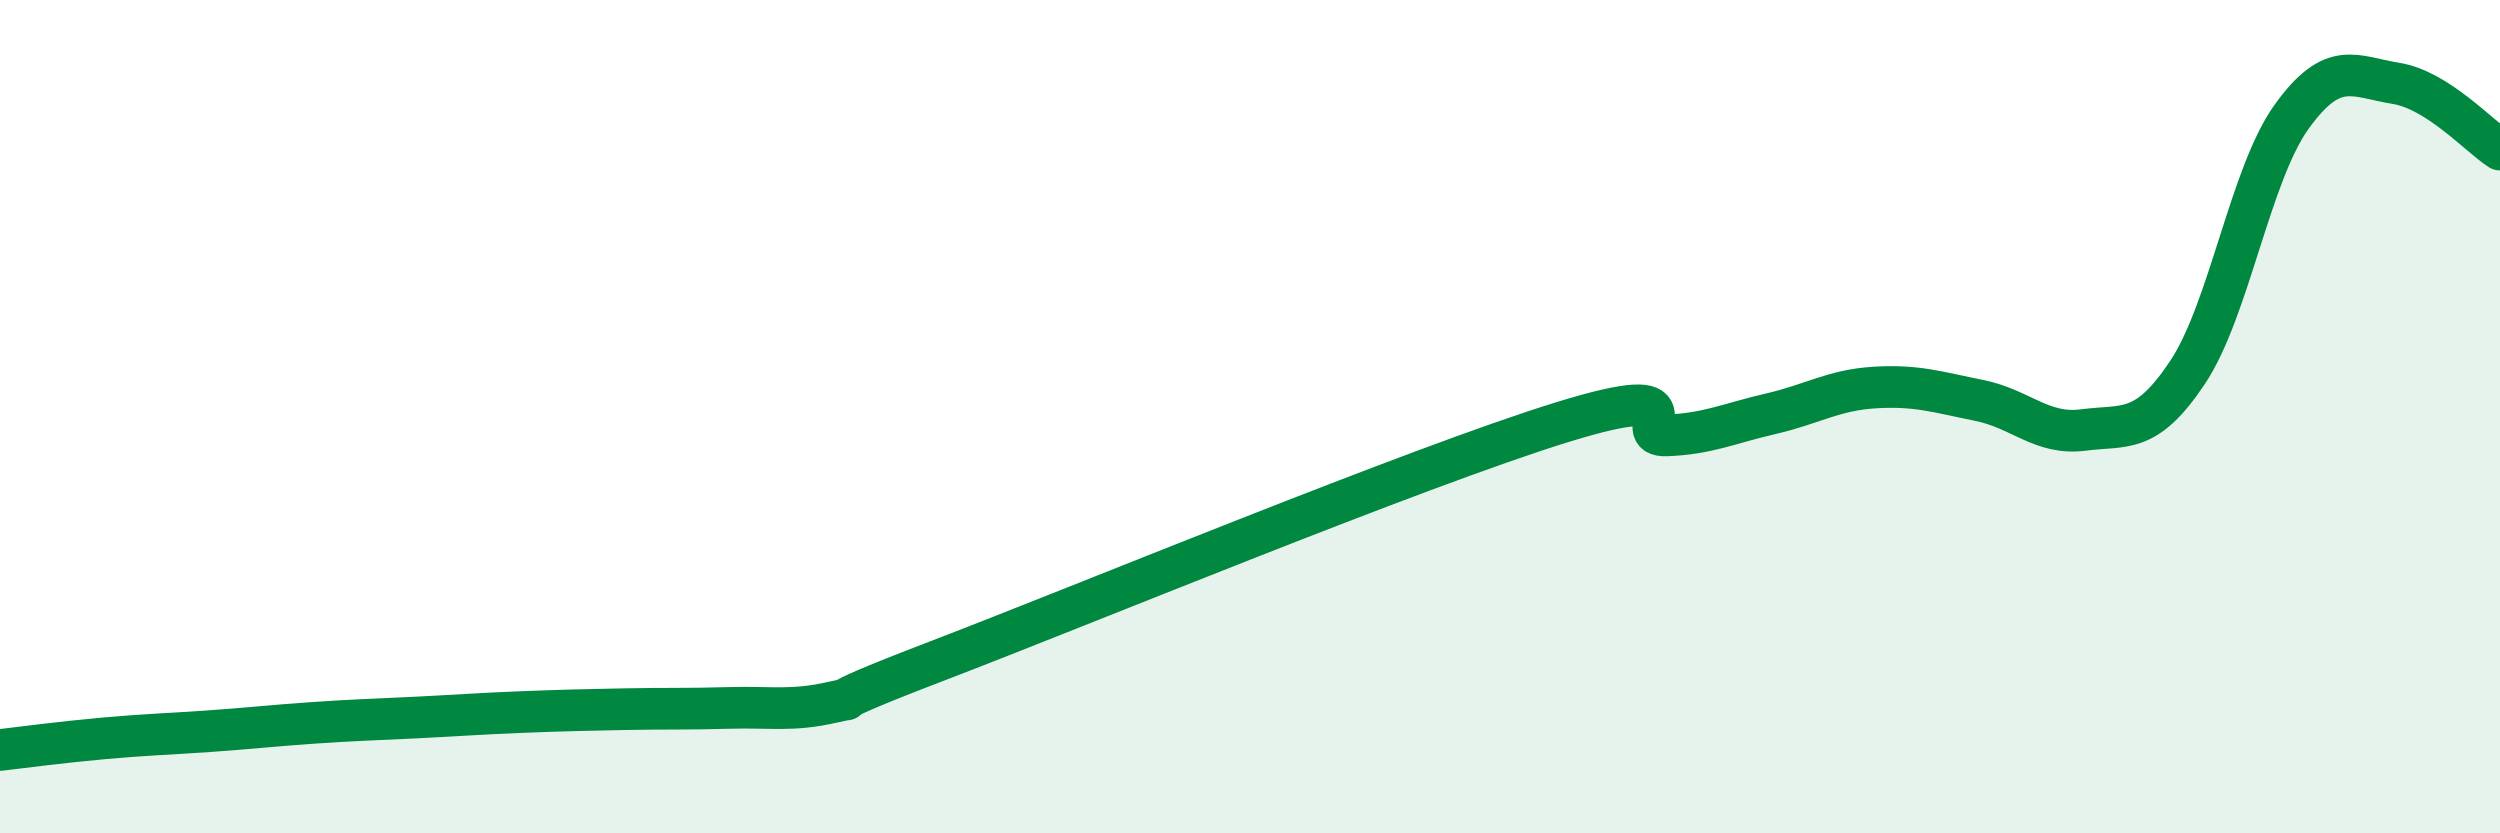
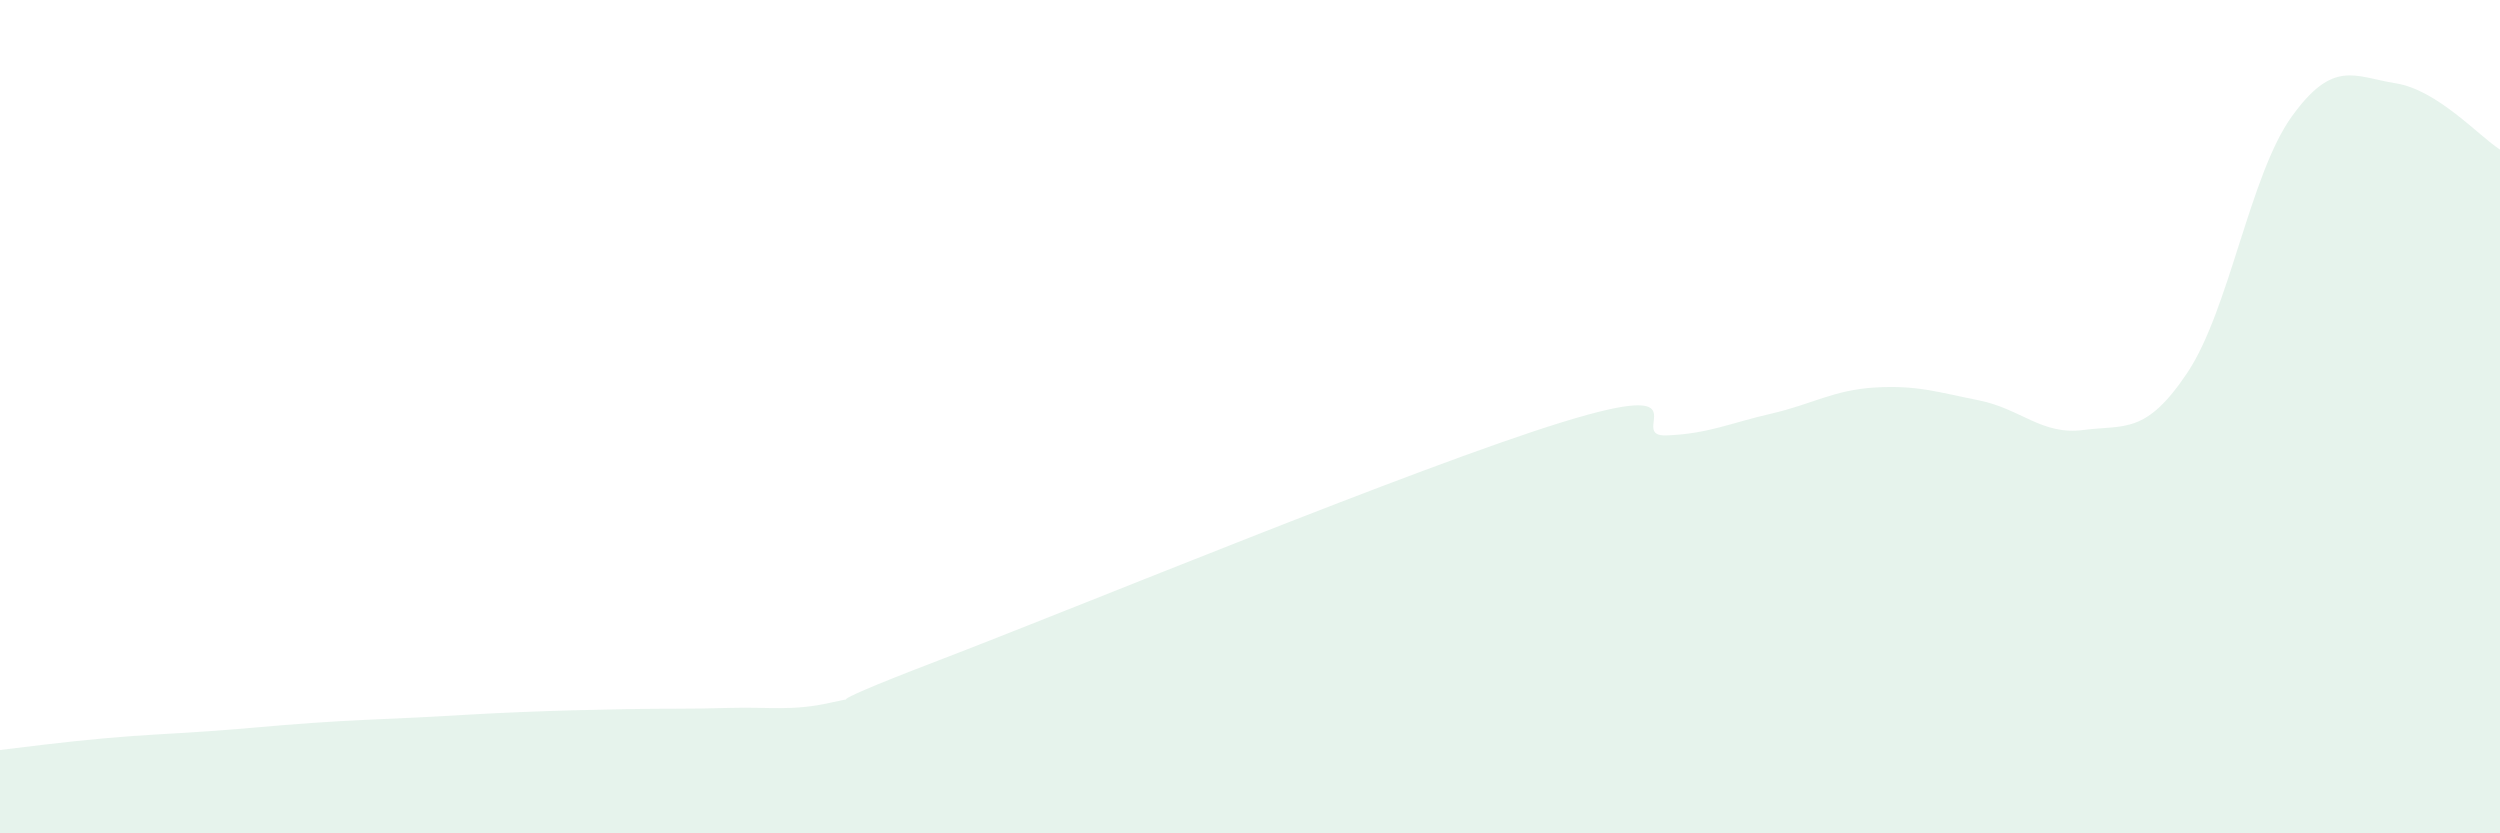
<svg xmlns="http://www.w3.org/2000/svg" width="60" height="20" viewBox="0 0 60 20">
  <path d="M 0,18 C 0.5,17.94 1.5,17.81 2.5,17.72 C 3.5,17.63 4,17.62 5,17.55 C 6,17.48 6.5,17.42 7.5,17.35 C 8.5,17.28 9,17.27 10,17.22 C 11,17.17 11.5,17.13 12.5,17.09 C 13.5,17.05 14,17.04 15,17.02 C 16,17 16.5,17.02 17.5,16.99 C 18.5,16.96 19,17.08 20,16.85 C 21,16.62 19,17.2 22.5,15.86 C 26,14.52 34,11.21 37.5,10.13 C 41,9.05 39,10.49 40,10.45 C 41,10.41 41.5,10.16 42.5,9.93 C 43.5,9.7 44,9.36 45,9.3 C 46,9.24 46.5,9.41 47.5,9.61 C 48.5,9.81 49,10.45 50,10.32 C 51,10.19 51.5,10.44 52.5,8.94 C 53.5,7.44 54,4.19 55,2.8 C 56,1.41 56.5,1.84 57.5,2 C 58.5,2.16 59.5,3.27 60,3.59L60 20L0 20Z" fill="#008740" opacity="0.1" stroke-linecap="round" stroke-linejoin="round" />
-   <path d="M 0,18 C 0.5,17.94 1.5,17.81 2.5,17.72 C 3.5,17.63 4,17.62 5,17.55 C 6,17.48 6.5,17.42 7.5,17.35 C 8.5,17.28 9,17.27 10,17.22 C 11,17.17 11.5,17.13 12.5,17.09 C 13.5,17.05 14,17.04 15,17.02 C 16,17 16.5,17.02 17.5,16.99 C 18.5,16.96 19,17.08 20,16.85 C 21,16.62 19,17.2 22.5,15.86 C 26,14.52 34,11.21 37.5,10.13 C 41,9.05 39,10.49 40,10.45 C 41,10.41 41.5,10.16 42.5,9.93 C 43.5,9.7 44,9.36 45,9.3 C 46,9.24 46.5,9.41 47.5,9.61 C 48.5,9.81 49,10.45 50,10.32 C 51,10.19 51.5,10.44 52.5,8.94 C 53.5,7.44 54,4.19 55,2.8 C 56,1.41 56.5,1.84 57.5,2 C 58.5,2.16 59.5,3.27 60,3.59" stroke="#008740" stroke-width="1" fill="none" stroke-linecap="round" stroke-linejoin="round" />
</svg>